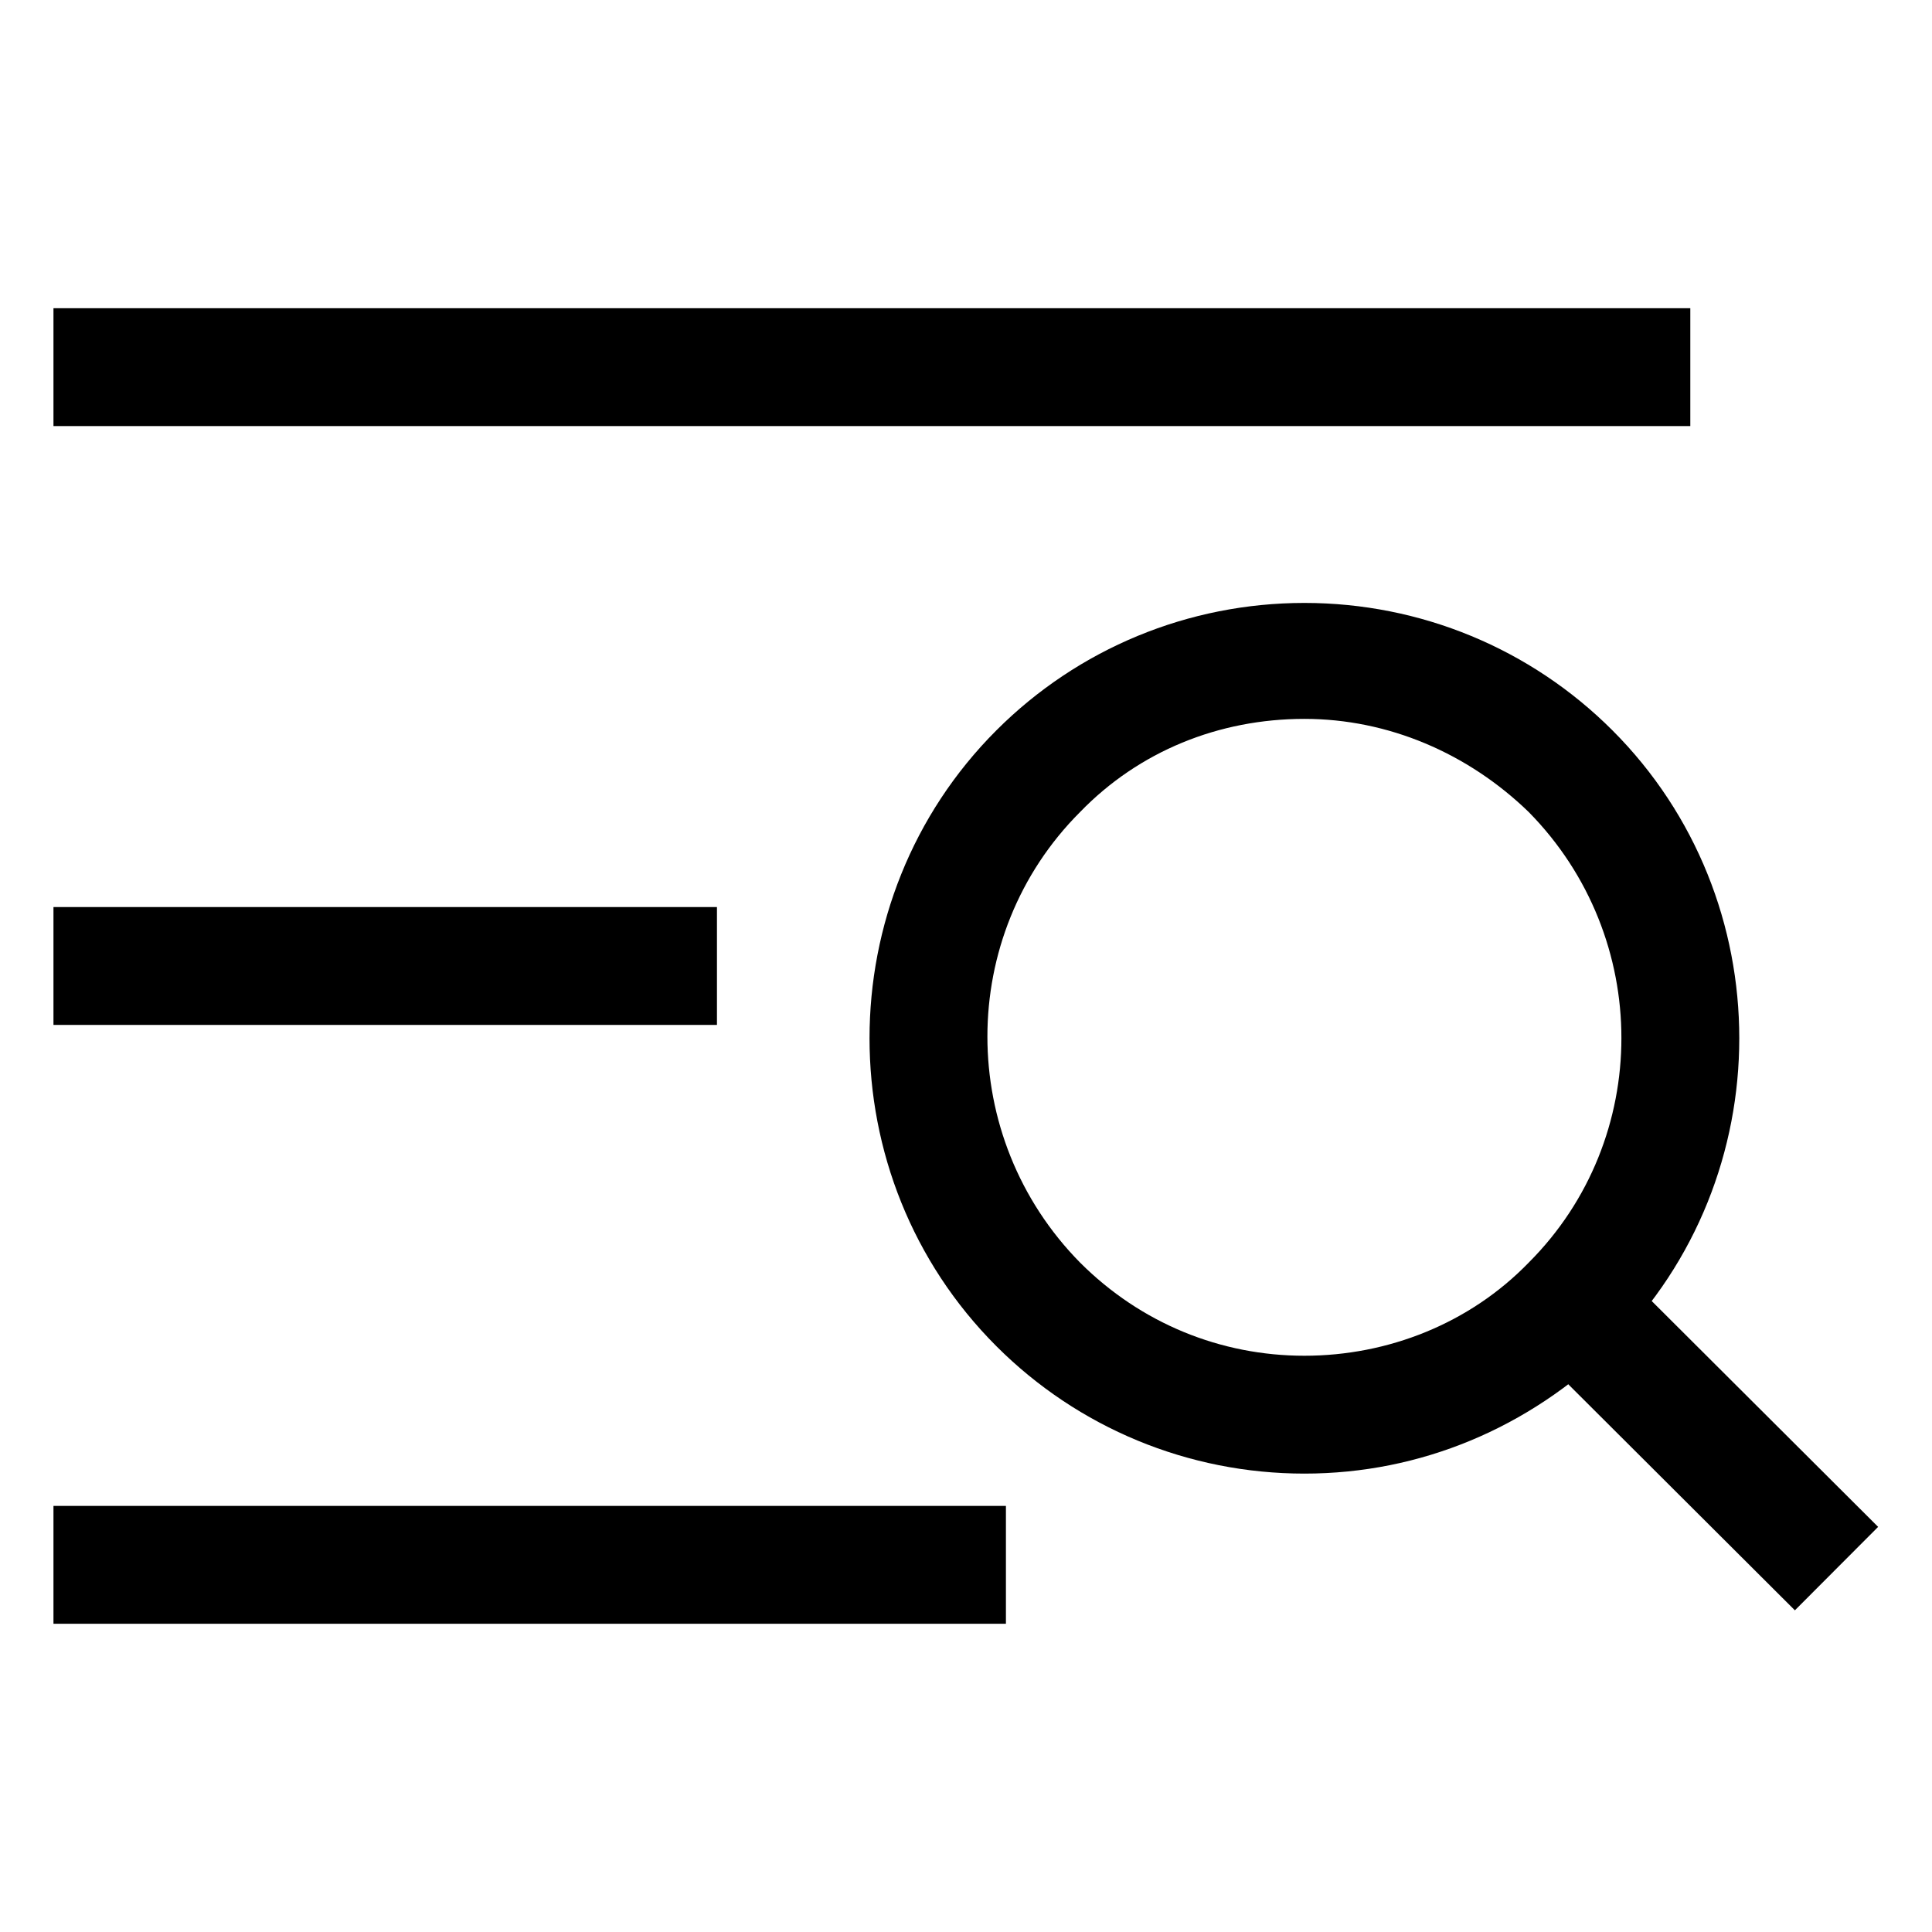
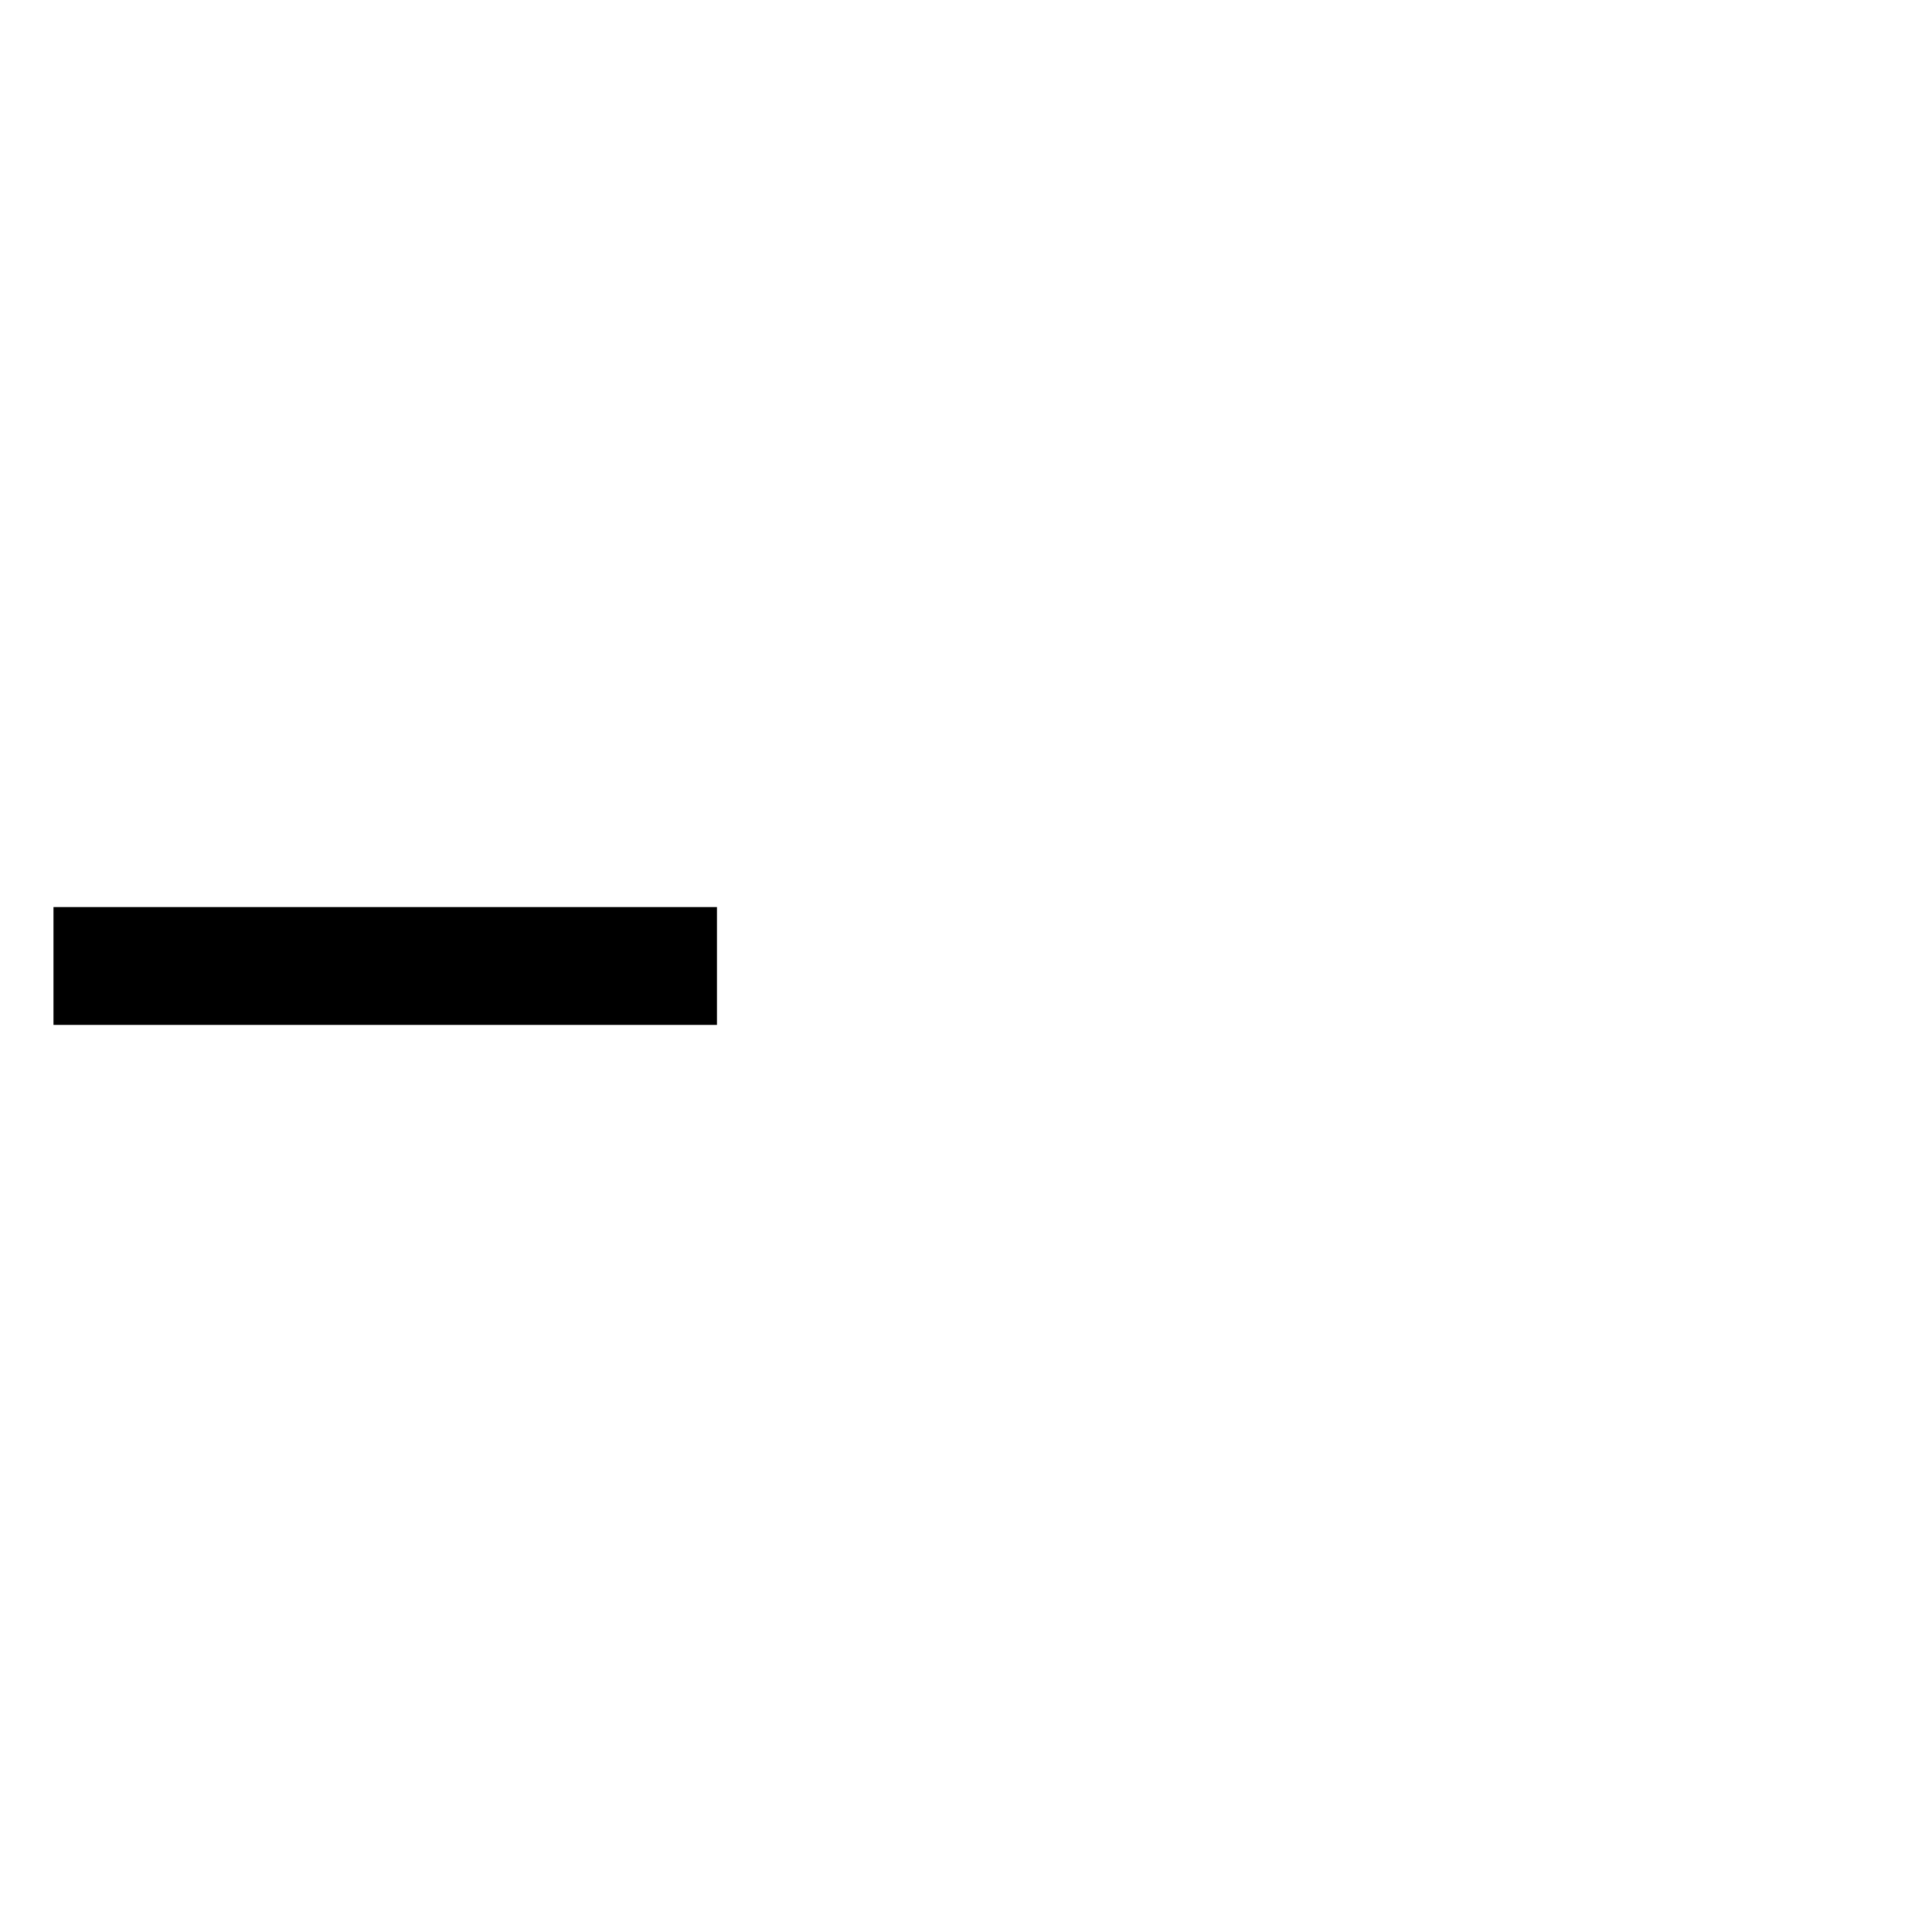
<svg xmlns="http://www.w3.org/2000/svg" fill="#000000" width="800px" height="800px" version="1.1" viewBox="144 144 512 512">
  <g>
-     <path d="m572.88 479.97 68.844 68.668-22.059 22.113-68.844-68.668z" />
-     <path d="m489.68 534.52c-30.73 0-59.953-12.09-81.617-33.754-44.84-44.84-44.84-118.39 0-163.23 21.664-21.664 50.883-33.754 81.617-33.754 30.73 0 59.953 12.09 81.617 33.754 44.84 44.84 44.84 118.39 0 163.23-22.168 21.664-50.883 33.754-81.617 33.754zm0-200.01c-22.672 0-43.832 8.566-59.449 24.688-32.746 32.746-32.746 86.152 0 119.4 16.121 16.121 37.281 24.688 59.449 24.688s43.832-8.566 59.449-24.688c32.746-32.746 32.746-86.152 0-119.4-16.121-15.621-37.281-24.688-59.449-24.688z" />
-     <path d="m158.17 225.68h433.78v31.234h-433.78z" />
    <path d="m158.17 384.38h175.83v31.234h-175.83z" />
-     <path d="m158.17 543.08h252.41v31.234h-252.41z" />
  </g>
</svg>